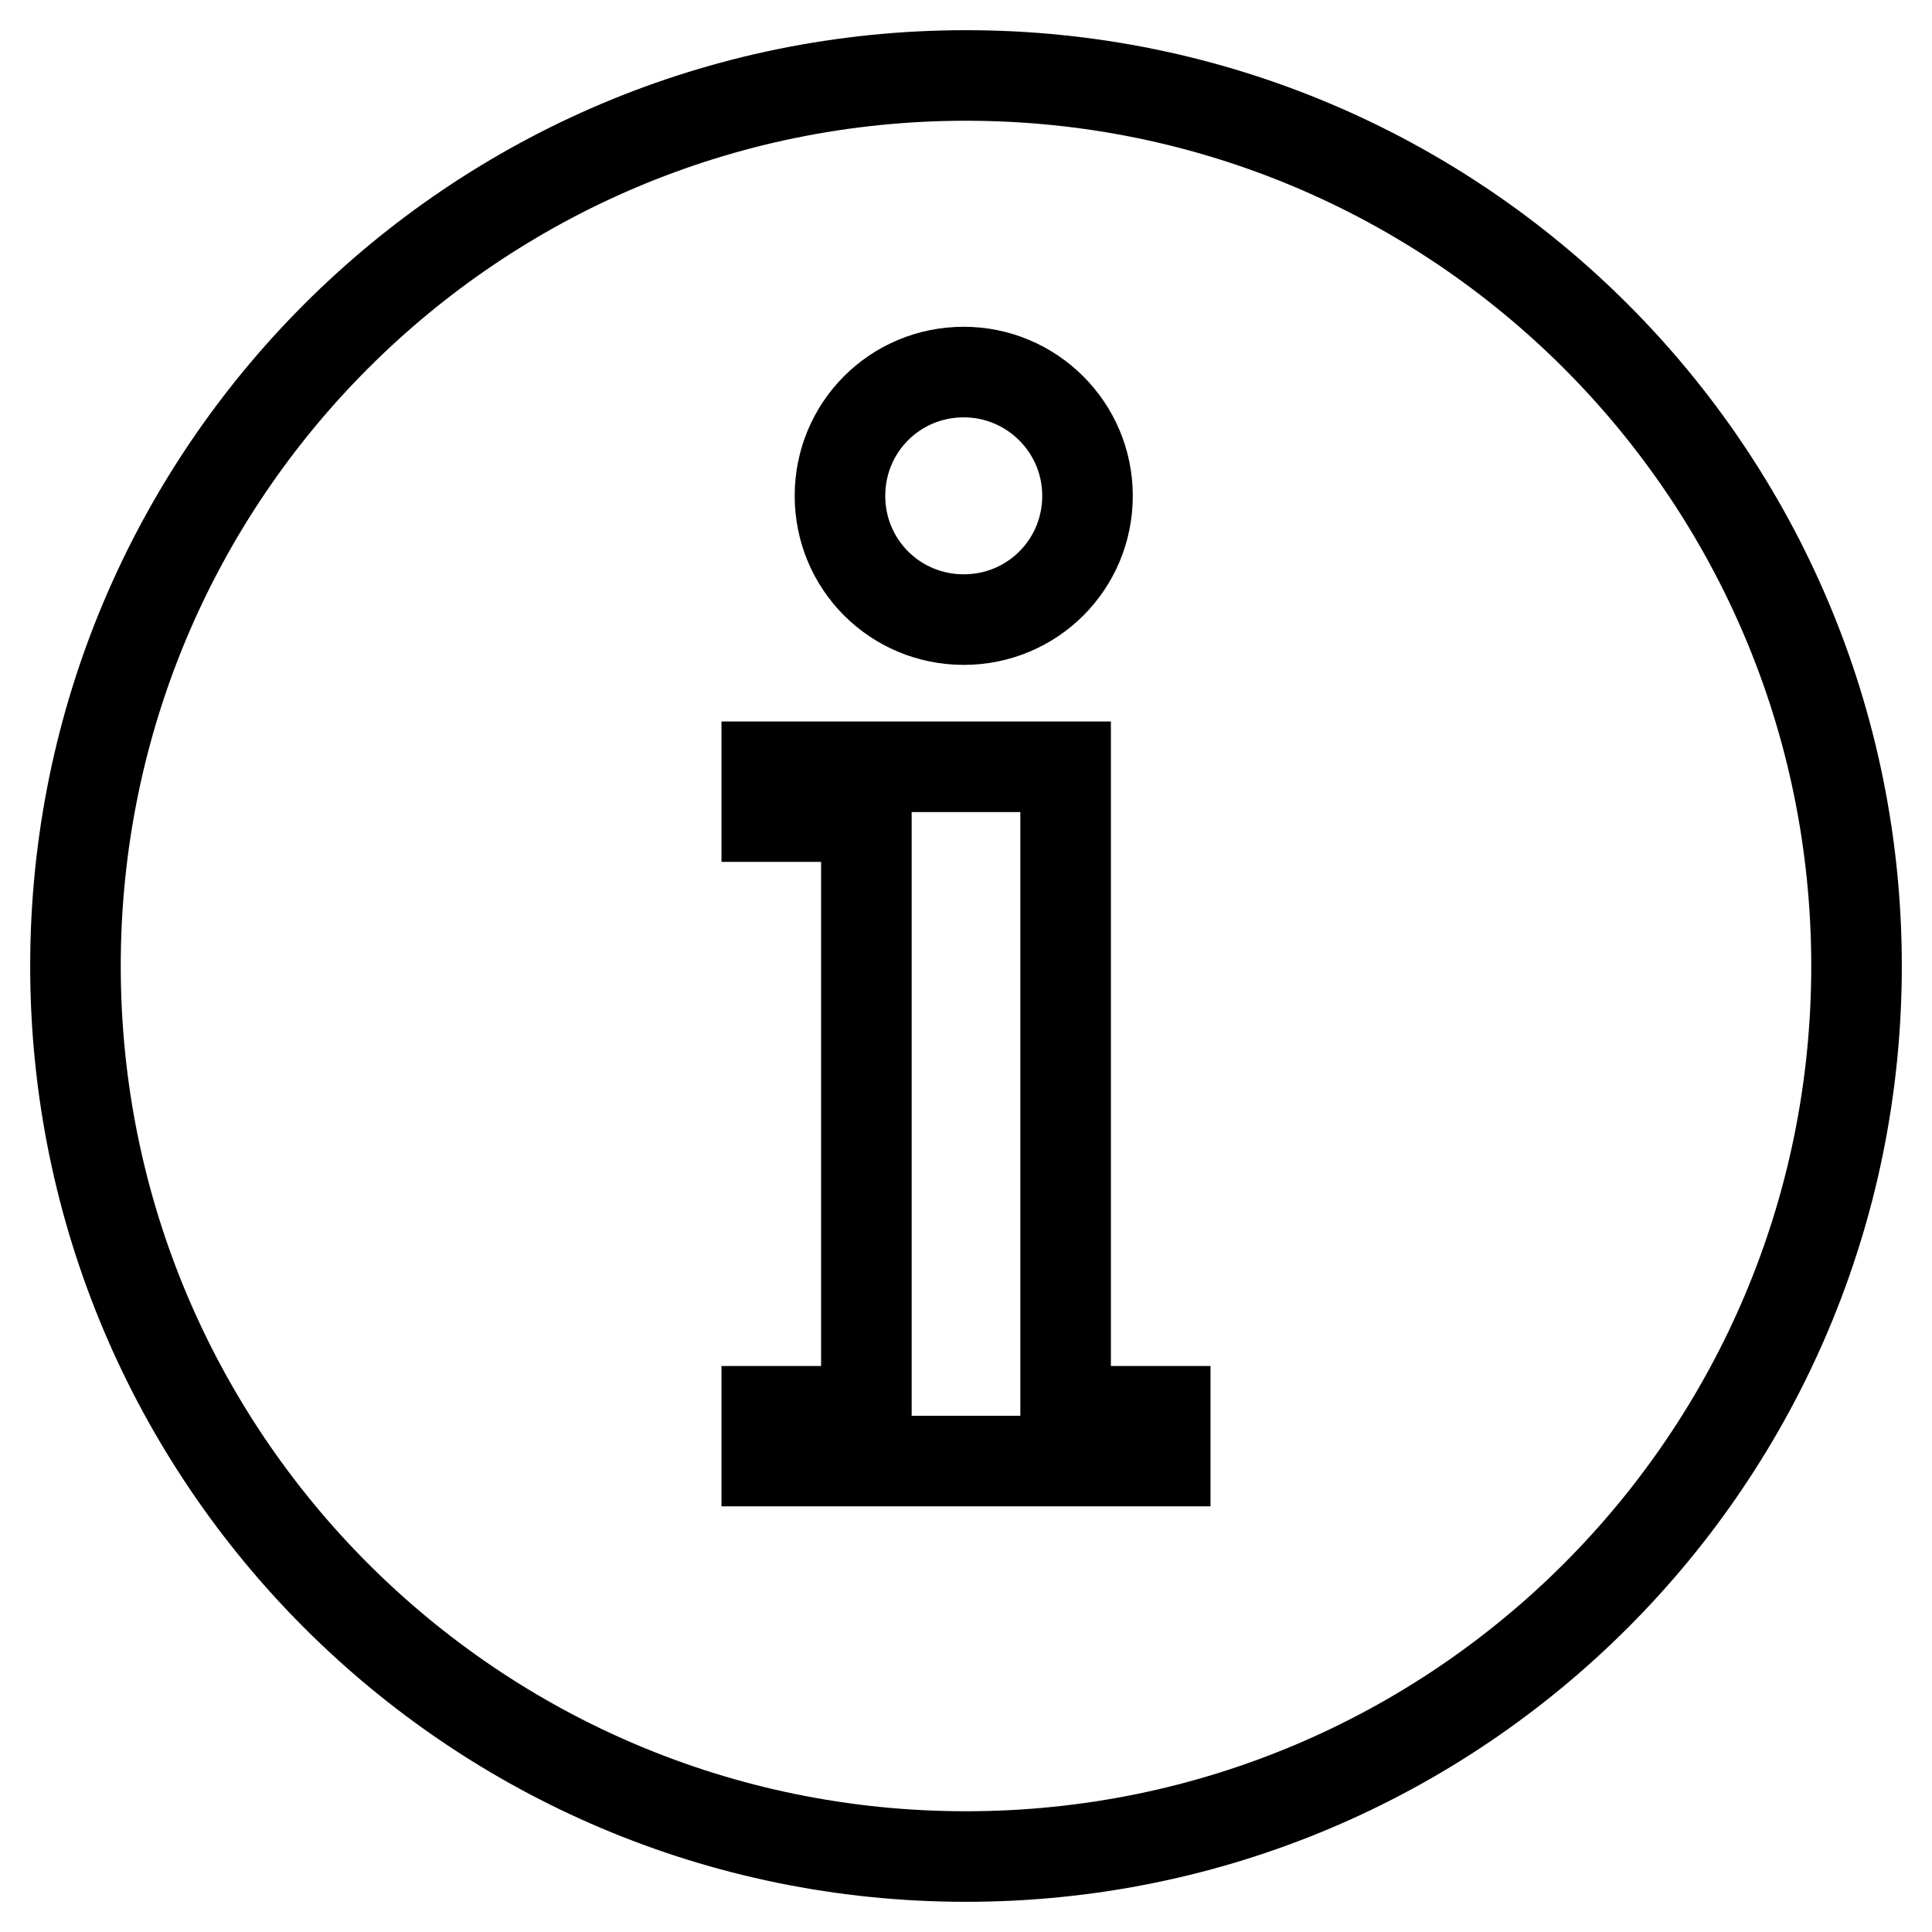
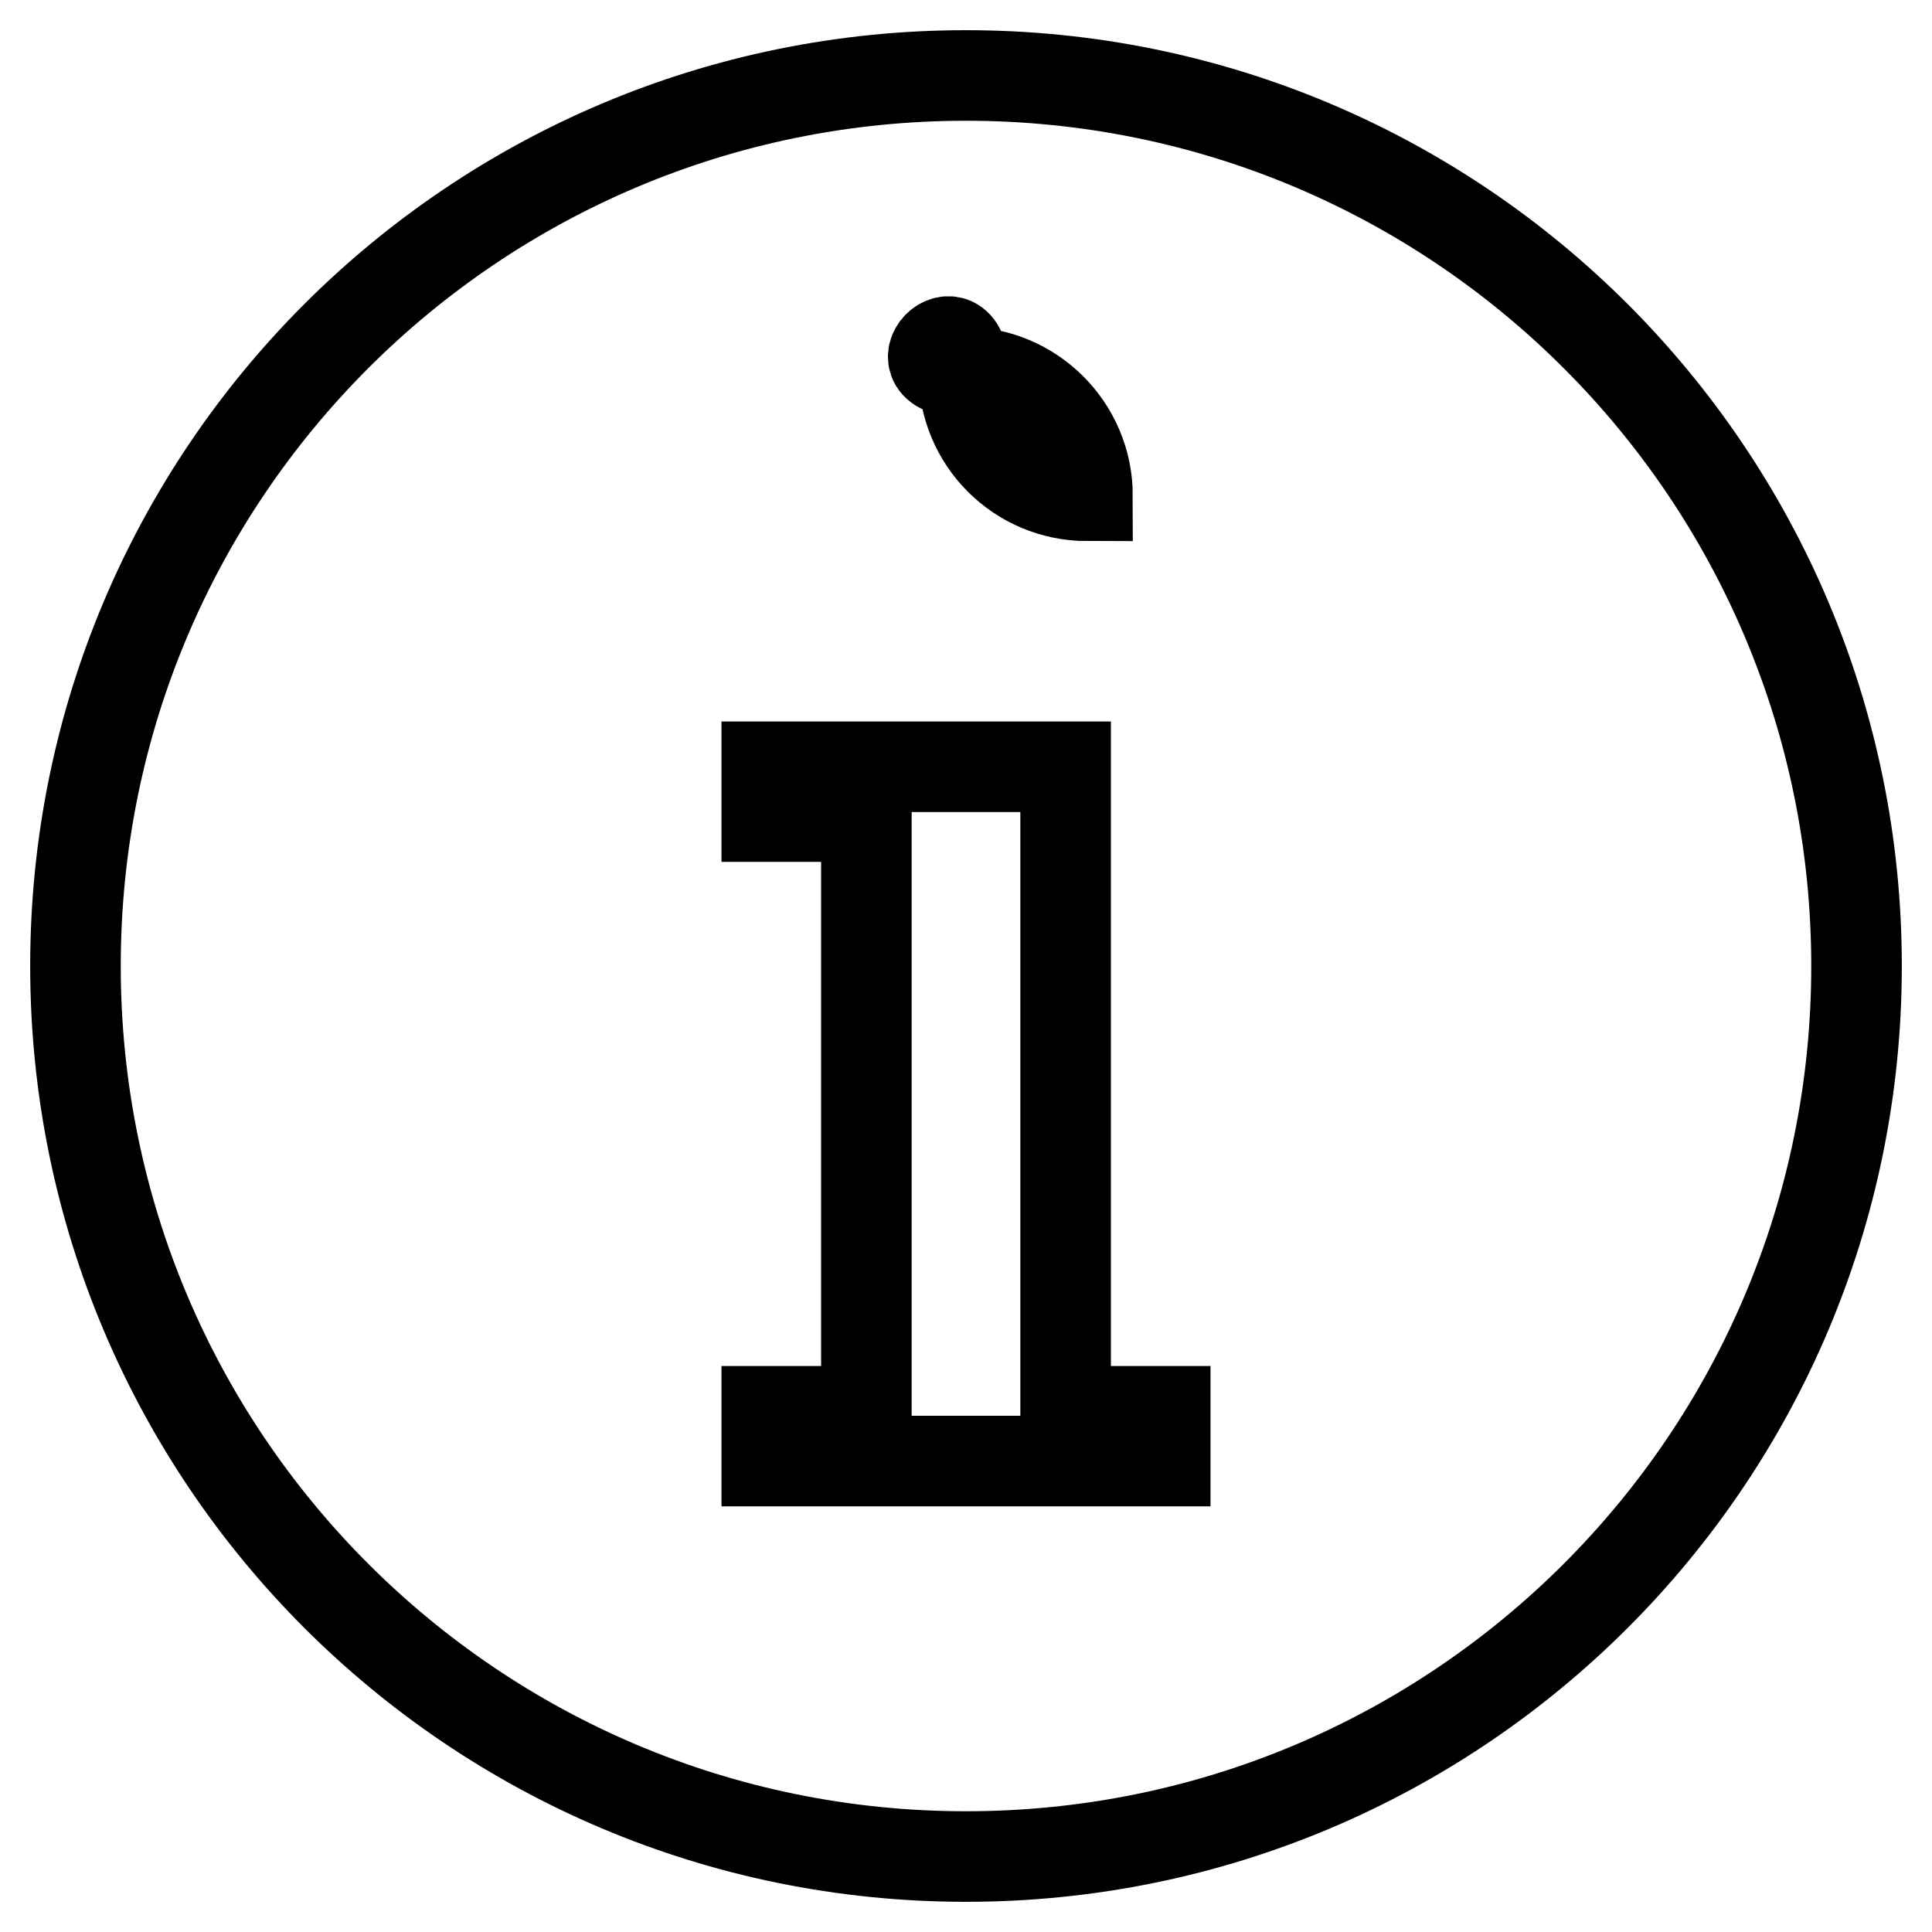
<svg xmlns="http://www.w3.org/2000/svg" version="1.1" x="0px" y="0px" viewBox="0 0 256 256" enable-background="new 0 0 256 256" xml:space="preserve">
  <g>
-     <path stroke-width="12" fill-opacity="0" stroke="#000000" d="M128,10C62.8,10,10,62.8,10,128c0,65.2,52.8,118,118,118c65.2,0,118-52.8,118-118C246,62.8,193.2,10,128,10 z M127.7,49.3c9,0,16.4,7.3,16.4,16.4s-7.3,16.4-16.4,16.4c-9.1,0-16.4-7.3-16.4-16.4S118.6,49.3,127.7,49.3z M154.4,193.6h-13.2 h-26.4h-13.2V187h13.2v-78.8h-13.2v-6.6h13.2h26.4v6.6V187h13.2V193.6z" />
+     <path stroke-width="12" fill-opacity="0" stroke="#000000" d="M128,10C62.8,10,10,62.8,10,128c0,65.2,52.8,118,118,118c65.2,0,118-52.8,118-118C246,62.8,193.2,10,128,10 z M127.7,49.3c9,0,16.4,7.3,16.4,16.4c-9.1,0-16.4-7.3-16.4-16.4S118.6,49.3,127.7,49.3z M154.4,193.6h-13.2 h-26.4h-13.2V187h13.2v-78.8h-13.2v-6.6h13.2h26.4v6.6V187h13.2V193.6z" />
  </g>
</svg>